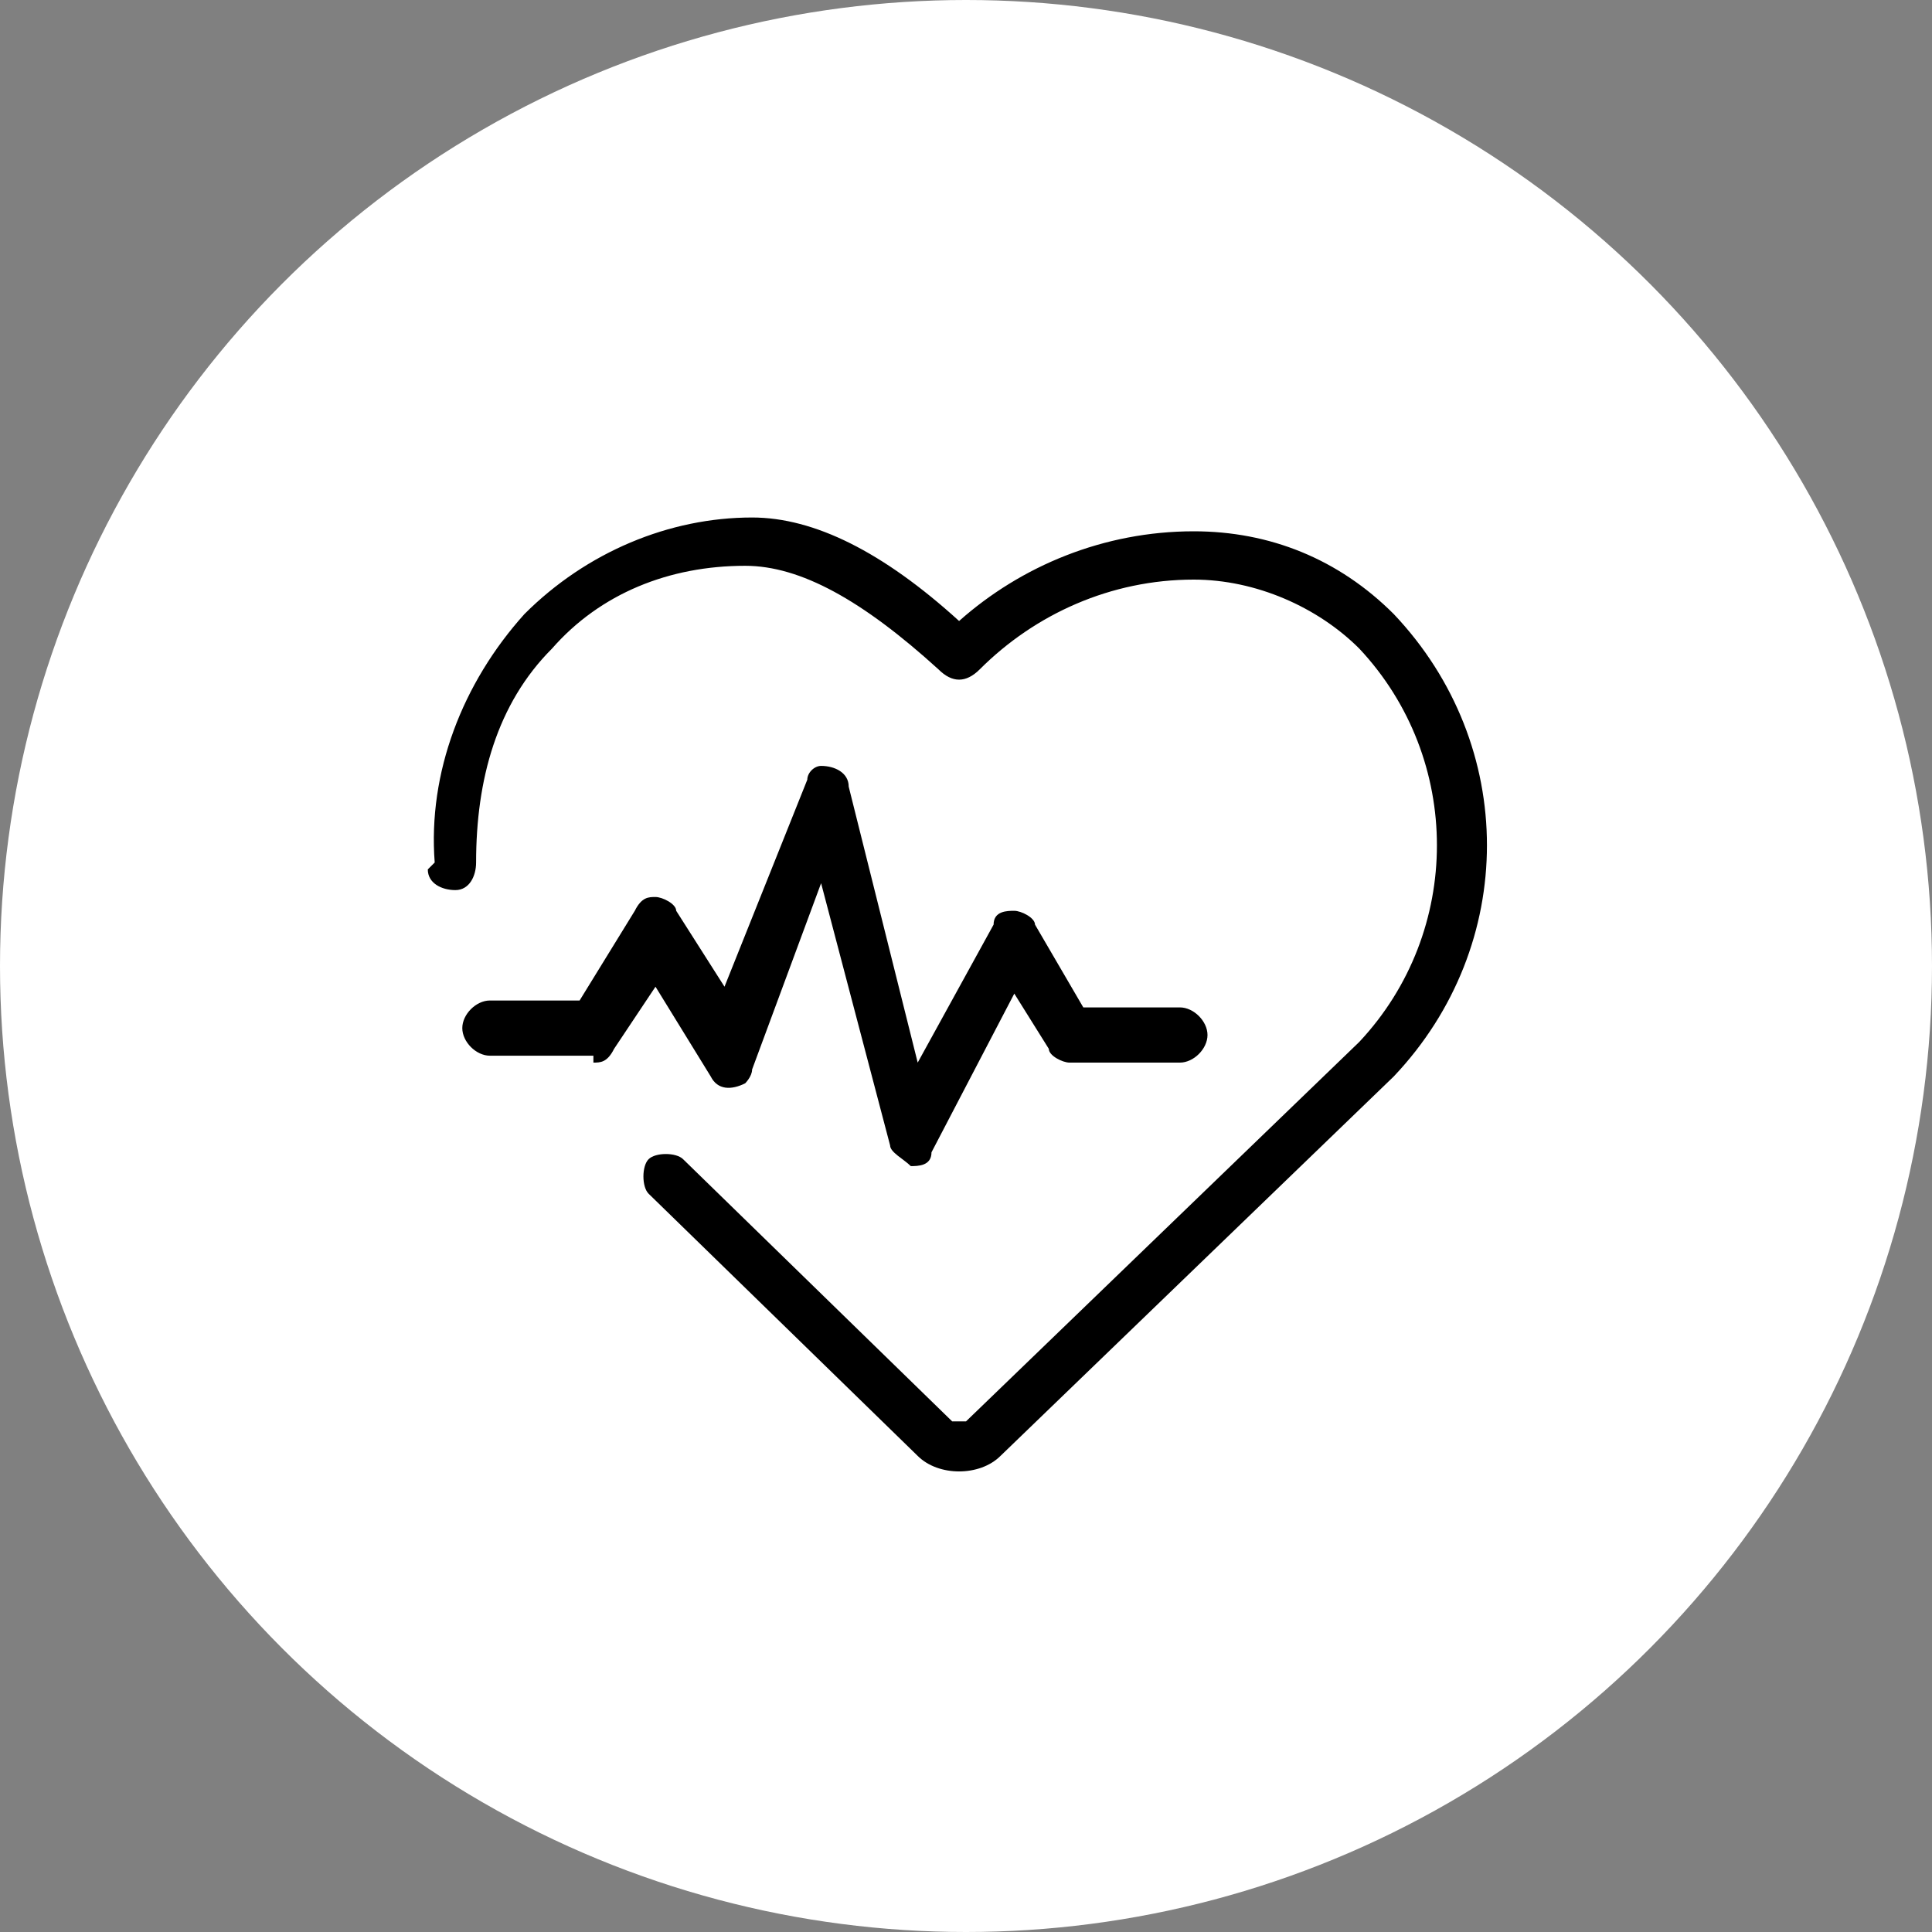
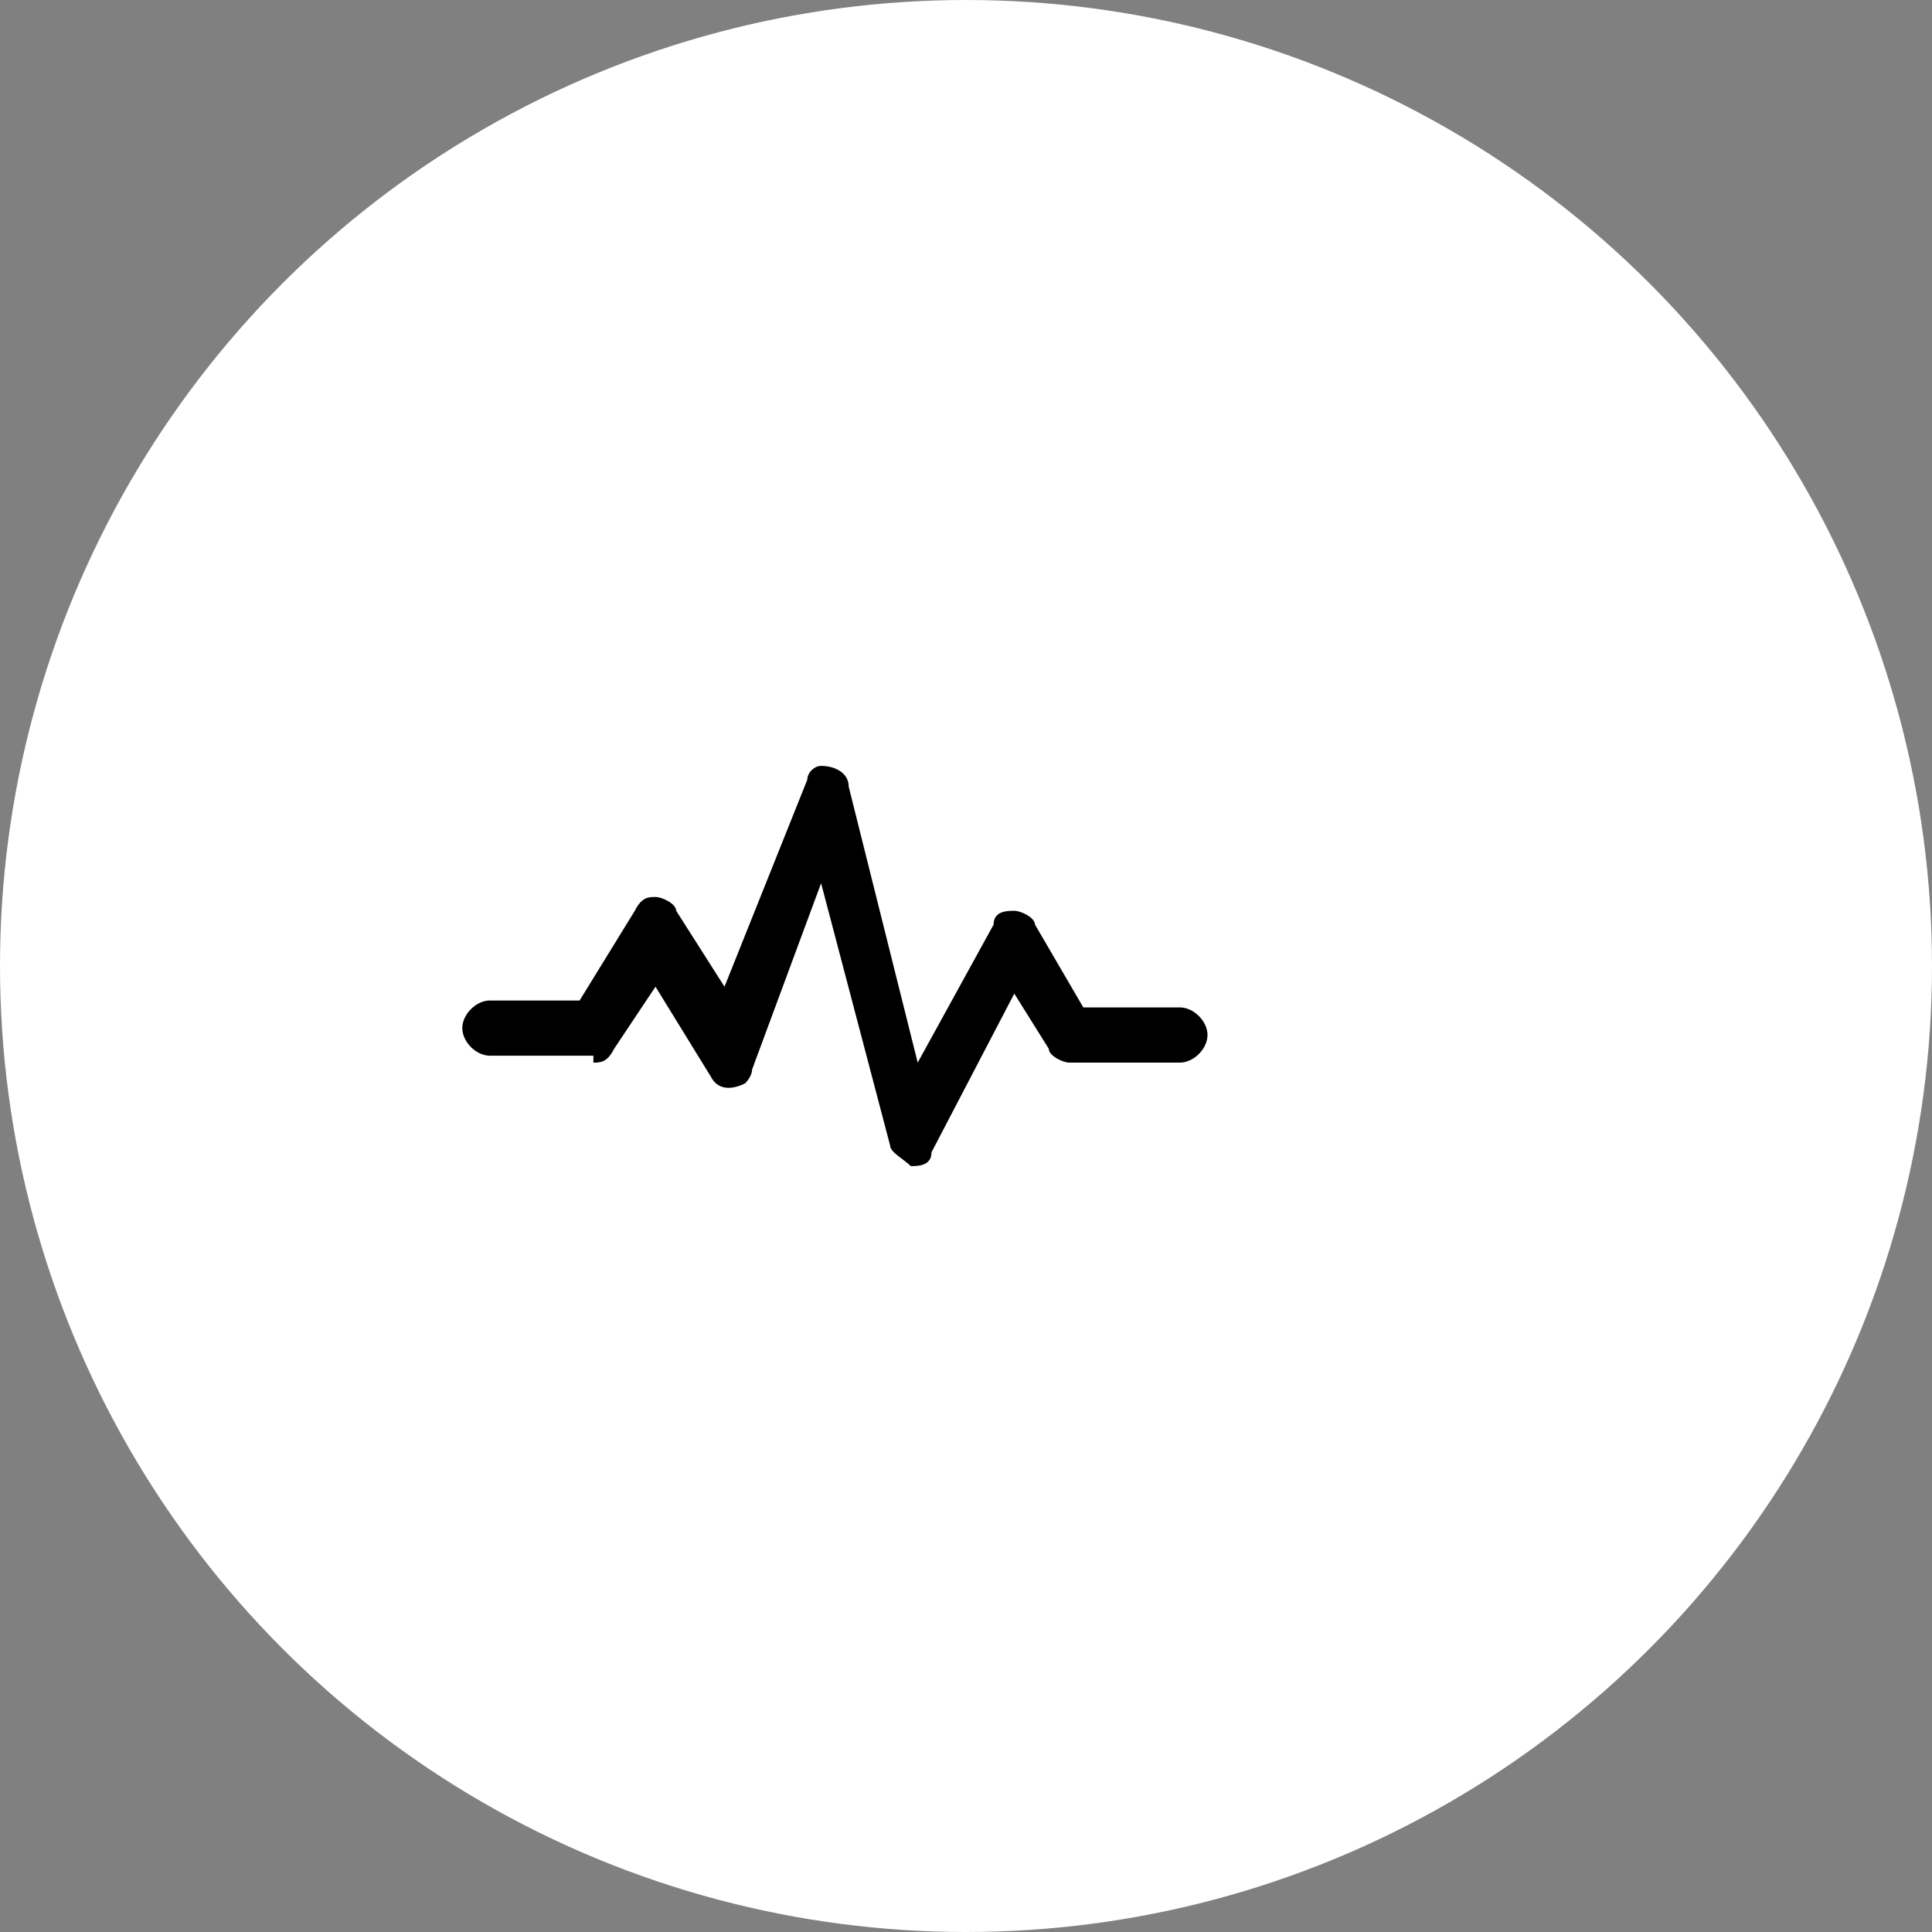
<svg xmlns="http://www.w3.org/2000/svg" id="Calque_1" data-name="Calque 1" version="1.1" viewBox="0 0 28 28">
  <rect x="0" y="0" width="28" height="28" fill="#808080" stroke="none" />
  <defs>
    <style>
      .cls-1 {
        fill: #000;
      }

      .cls-1, .cls-2 {
        stroke-width: 0px;
      }

      .cls-2 {
        fill: #fff;
      }
    </style>
  </defs>
  <g id="Symbols">
    <g id="HEADER">
      <g id="BANDEAU-HAUT">
        <g>
          <g id="espace-abonnés">
            <g id="Group-2">
              <circle id="Oval" class="cls-2" cx="14" cy="14" r="14" />
            </g>
          </g>
          <g>
-             <path class="cls-1" d="M6.2,12.6c0,.2.2.3.4.3.2,0,.3-.2.3-.4,0-1.2.3-2.3,1.1-3.1.7-.8,1.7-1.2,2.8-1.2.8,0,1.7.5,2.8,1.5.2.2.4.2.6,0,.8-.8,1.9-1.3,3.1-1.3h0c.9,0,1.8.4,2.4,1,1.5,1.6,1.5,4.1,0,5.7l-5.7,5.5c0,0-.2,0-.2,0l-3.9-3.8c-.1-.1-.4-.1-.5,0-.1.1-.1.4,0,.5h0l3.9,3.8c.3.3.9.3,1.2,0l5.7-5.5c1.8-1.9,1.8-4.8,0-6.7-.8-.8-1.8-1.2-2.9-1.2-1.3,0-2.5.5-3.4,1.3-1.1-1-2.1-1.5-3-1.5-1.2,0-2.4.5-3.3,1.4-.9,1-1.4,2.3-1.3,3.6Z" />
            <path class="cls-1" d="M8.6,15.4c.1,0,.2,0,.3-.2l.6-.9.8,1.3c.1.2.3.2.5.1,0,0,.1-.1.1-.2l1-2.7,1,3.8c0,.1.2.2.3.3h0c.1,0,.3,0,.3-.2l1.2-2.3.5.8c0,.1.2.2.3.2h1.6c.2,0,.4-.2.4-.4s-.2-.4-.4-.4h-1.4l-.7-1.2c0-.1-.2-.2-.3-.2h0c-.1,0-.3,0-.3.2l-1.1,2-1-4c0-.2-.2-.3-.4-.3-.1,0-.2.1-.2.2l-1.2,3-.7-1.1c0-.1-.2-.2-.3-.2h0c-.1,0-.2,0-.3.2l-.8,1.3h-1.3c-.2,0-.4.2-.4.4s.2.4.4.4h1.5Z" />
          </g>
        </g>
      </g>
    </g>
  </g>
</svg>